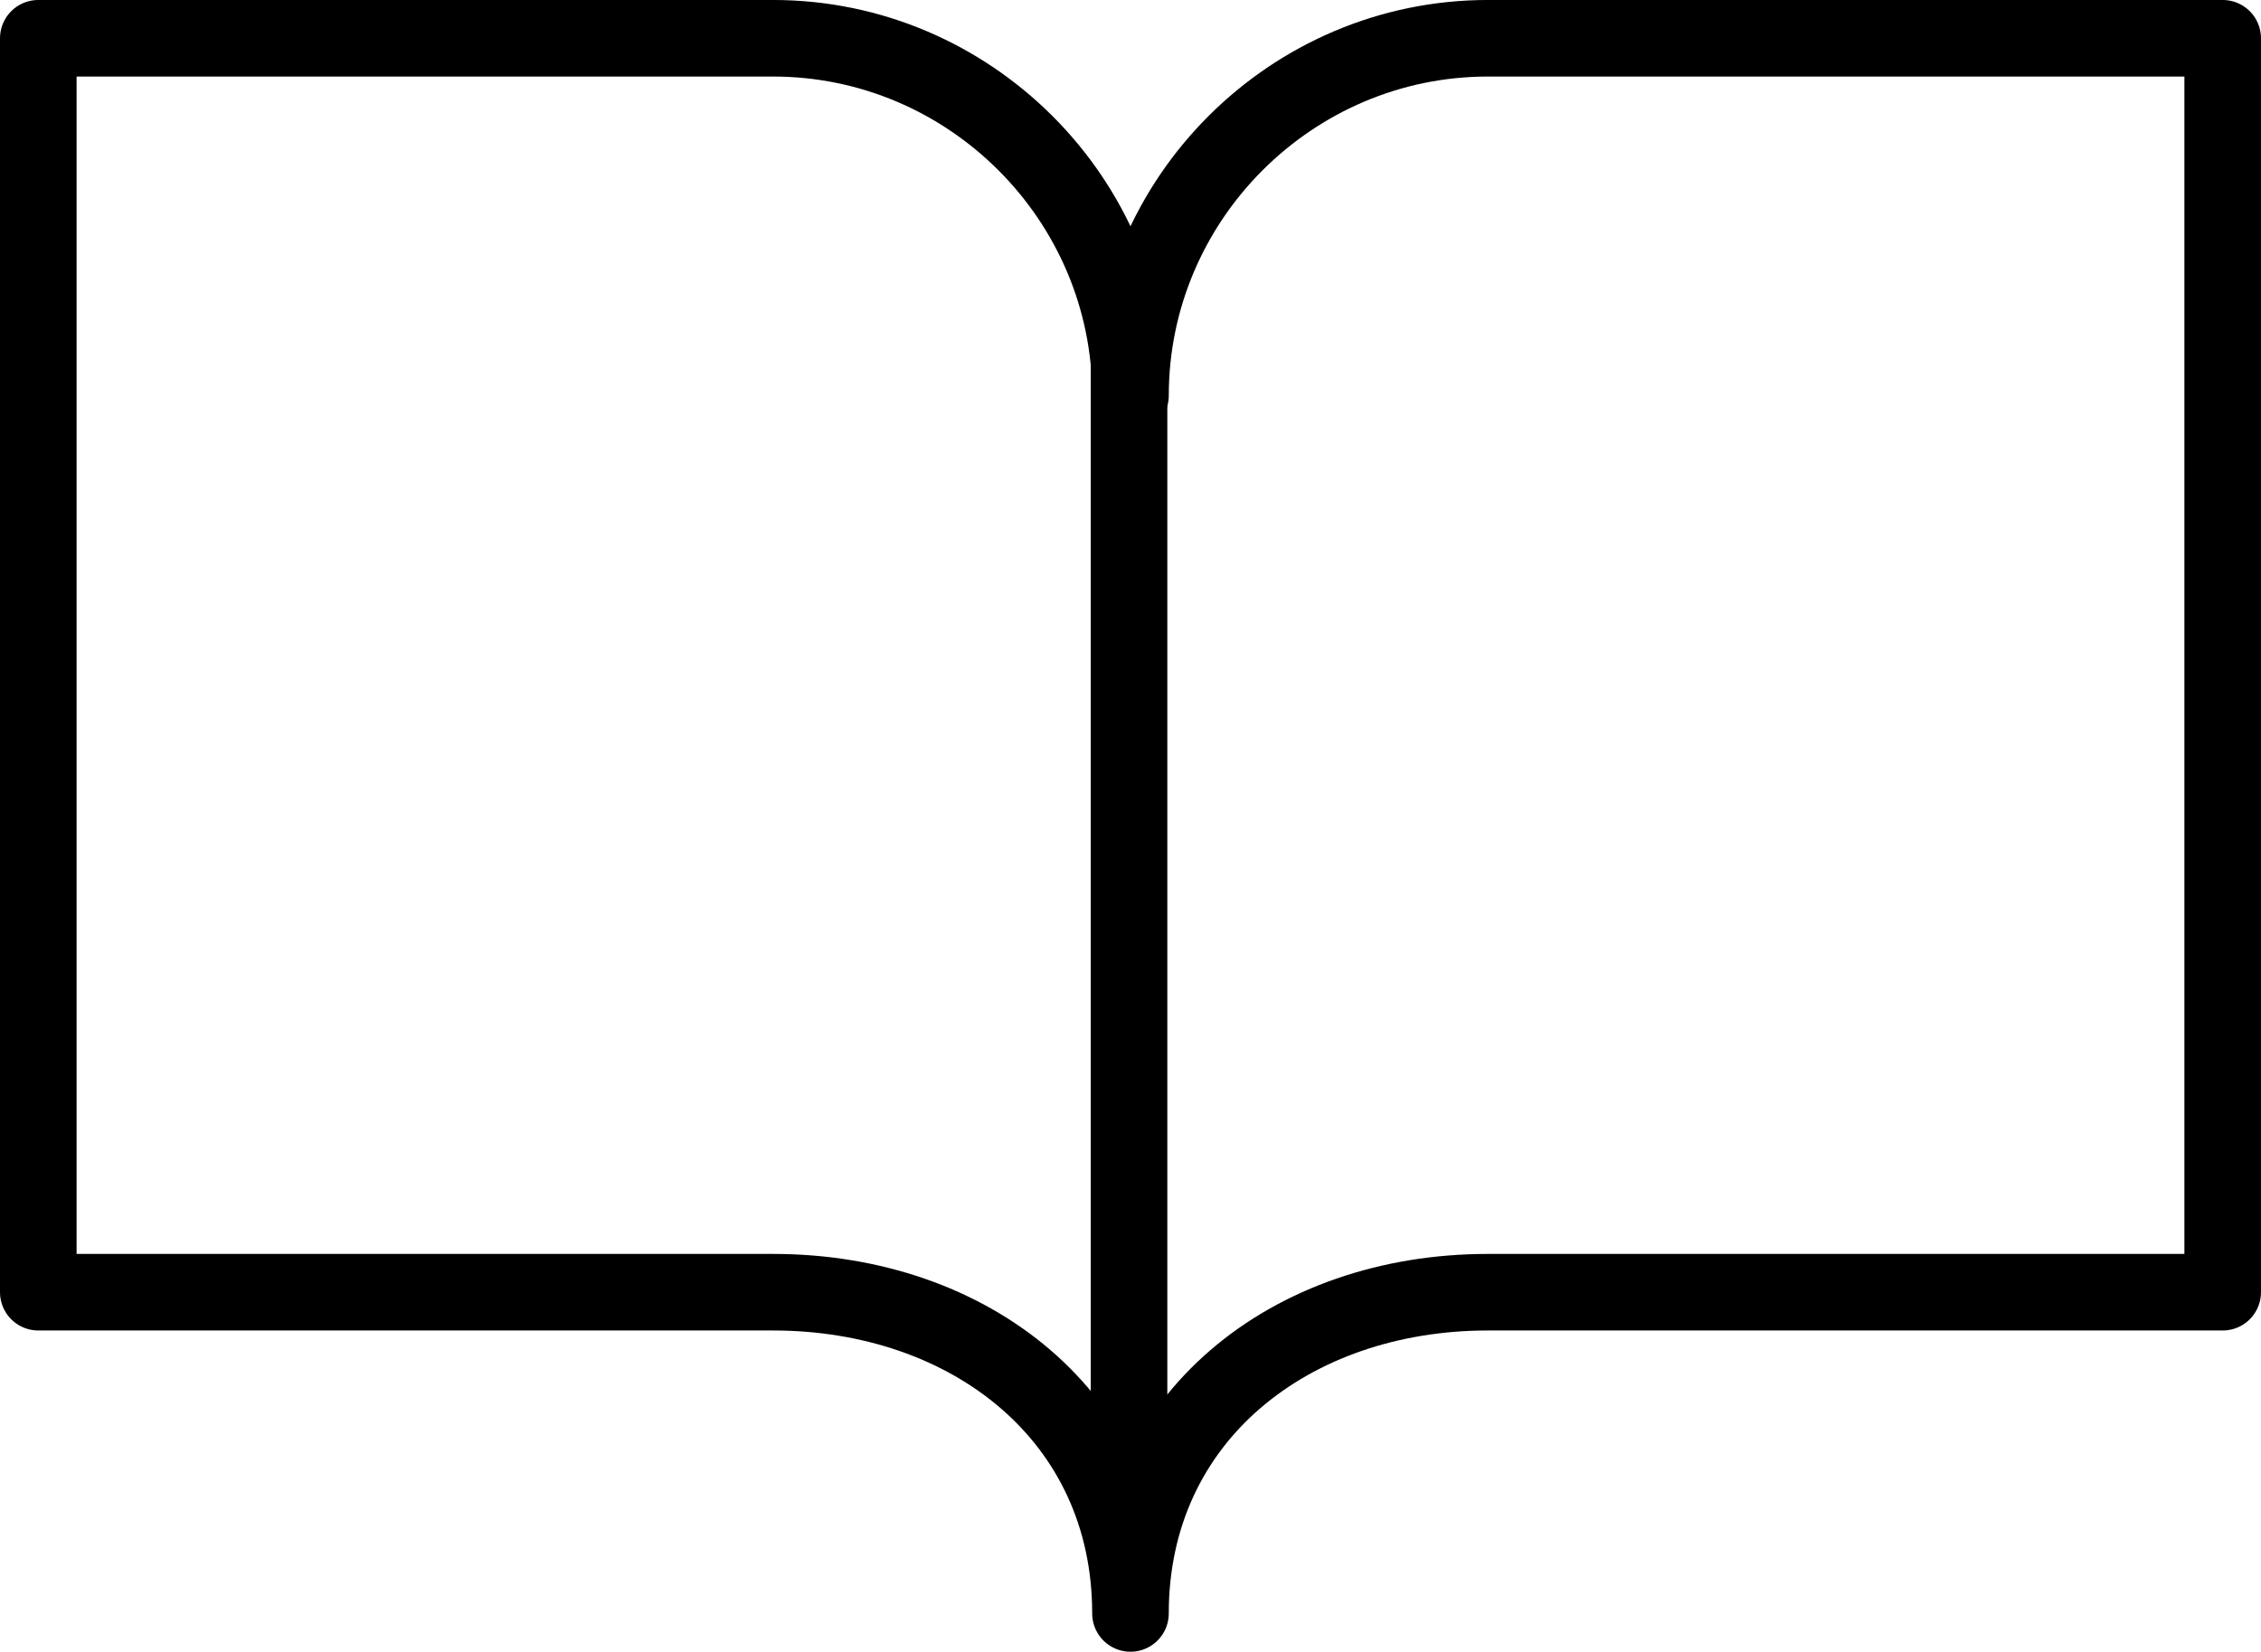
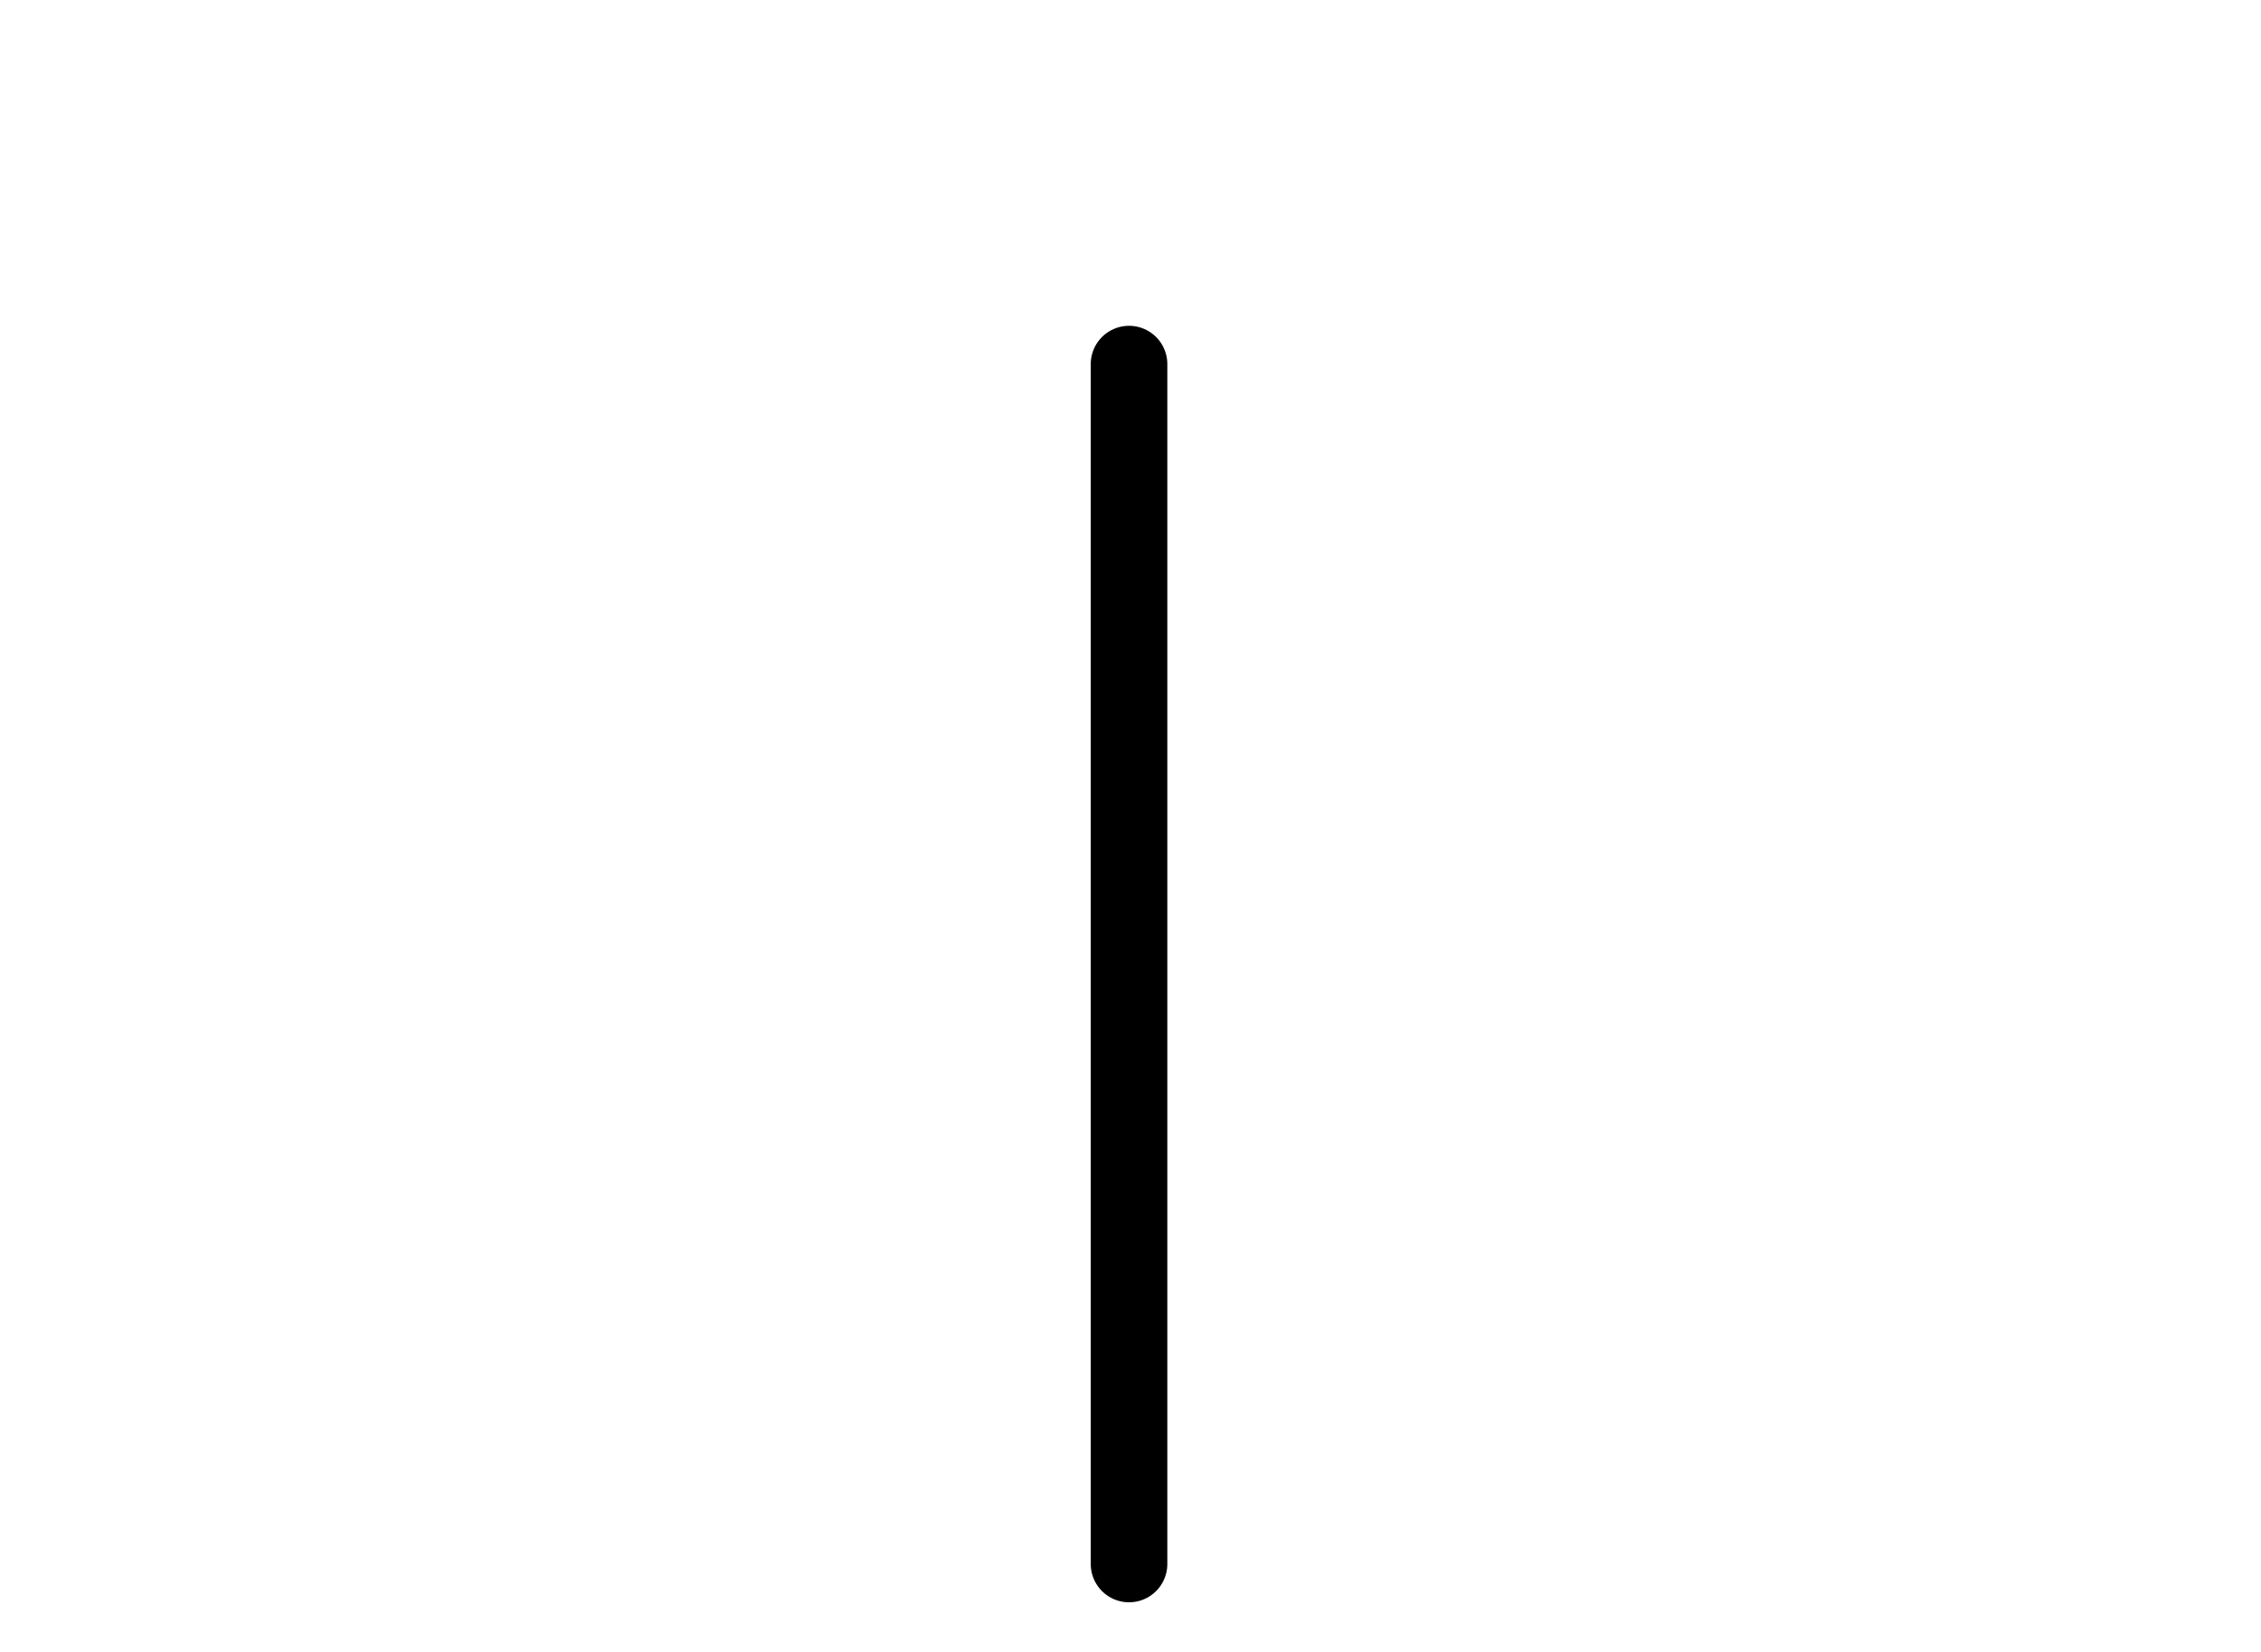
<svg xmlns="http://www.w3.org/2000/svg" version="1.1" id="レイヤー_1" x="0px" y="0px" width="113.373px" height="82.84px" viewBox="49.775 2.185 113.373 82.84" enable-background="new 49.775 2.185 113.373 82.84" xml:space="preserve">
  <g>
-     <path fill="none" stroke="#000000" stroke-width="3.84" stroke-linecap="round" stroke-linejoin="round" stroke-miterlimit="10" d="   M124.382,4.104c-9.855,0-17.921,8.063-17.921,17.92c0-9.857-8.063-17.92-17.921-17.92H51.695v62.889h36.844   c9.858,0,17.921,6.25,17.921,16.111c0-9.861,8.066-16.111,17.921-16.111h36.846V4.104H124.382z" />
    <line fill="none" stroke="#000000" stroke-width="3.84" stroke-linecap="round" stroke-linejoin="round" stroke-miterlimit="10" x1="106.388" y1="20.445" x2="106.388" y2="80.625" />
  </g>
</svg>